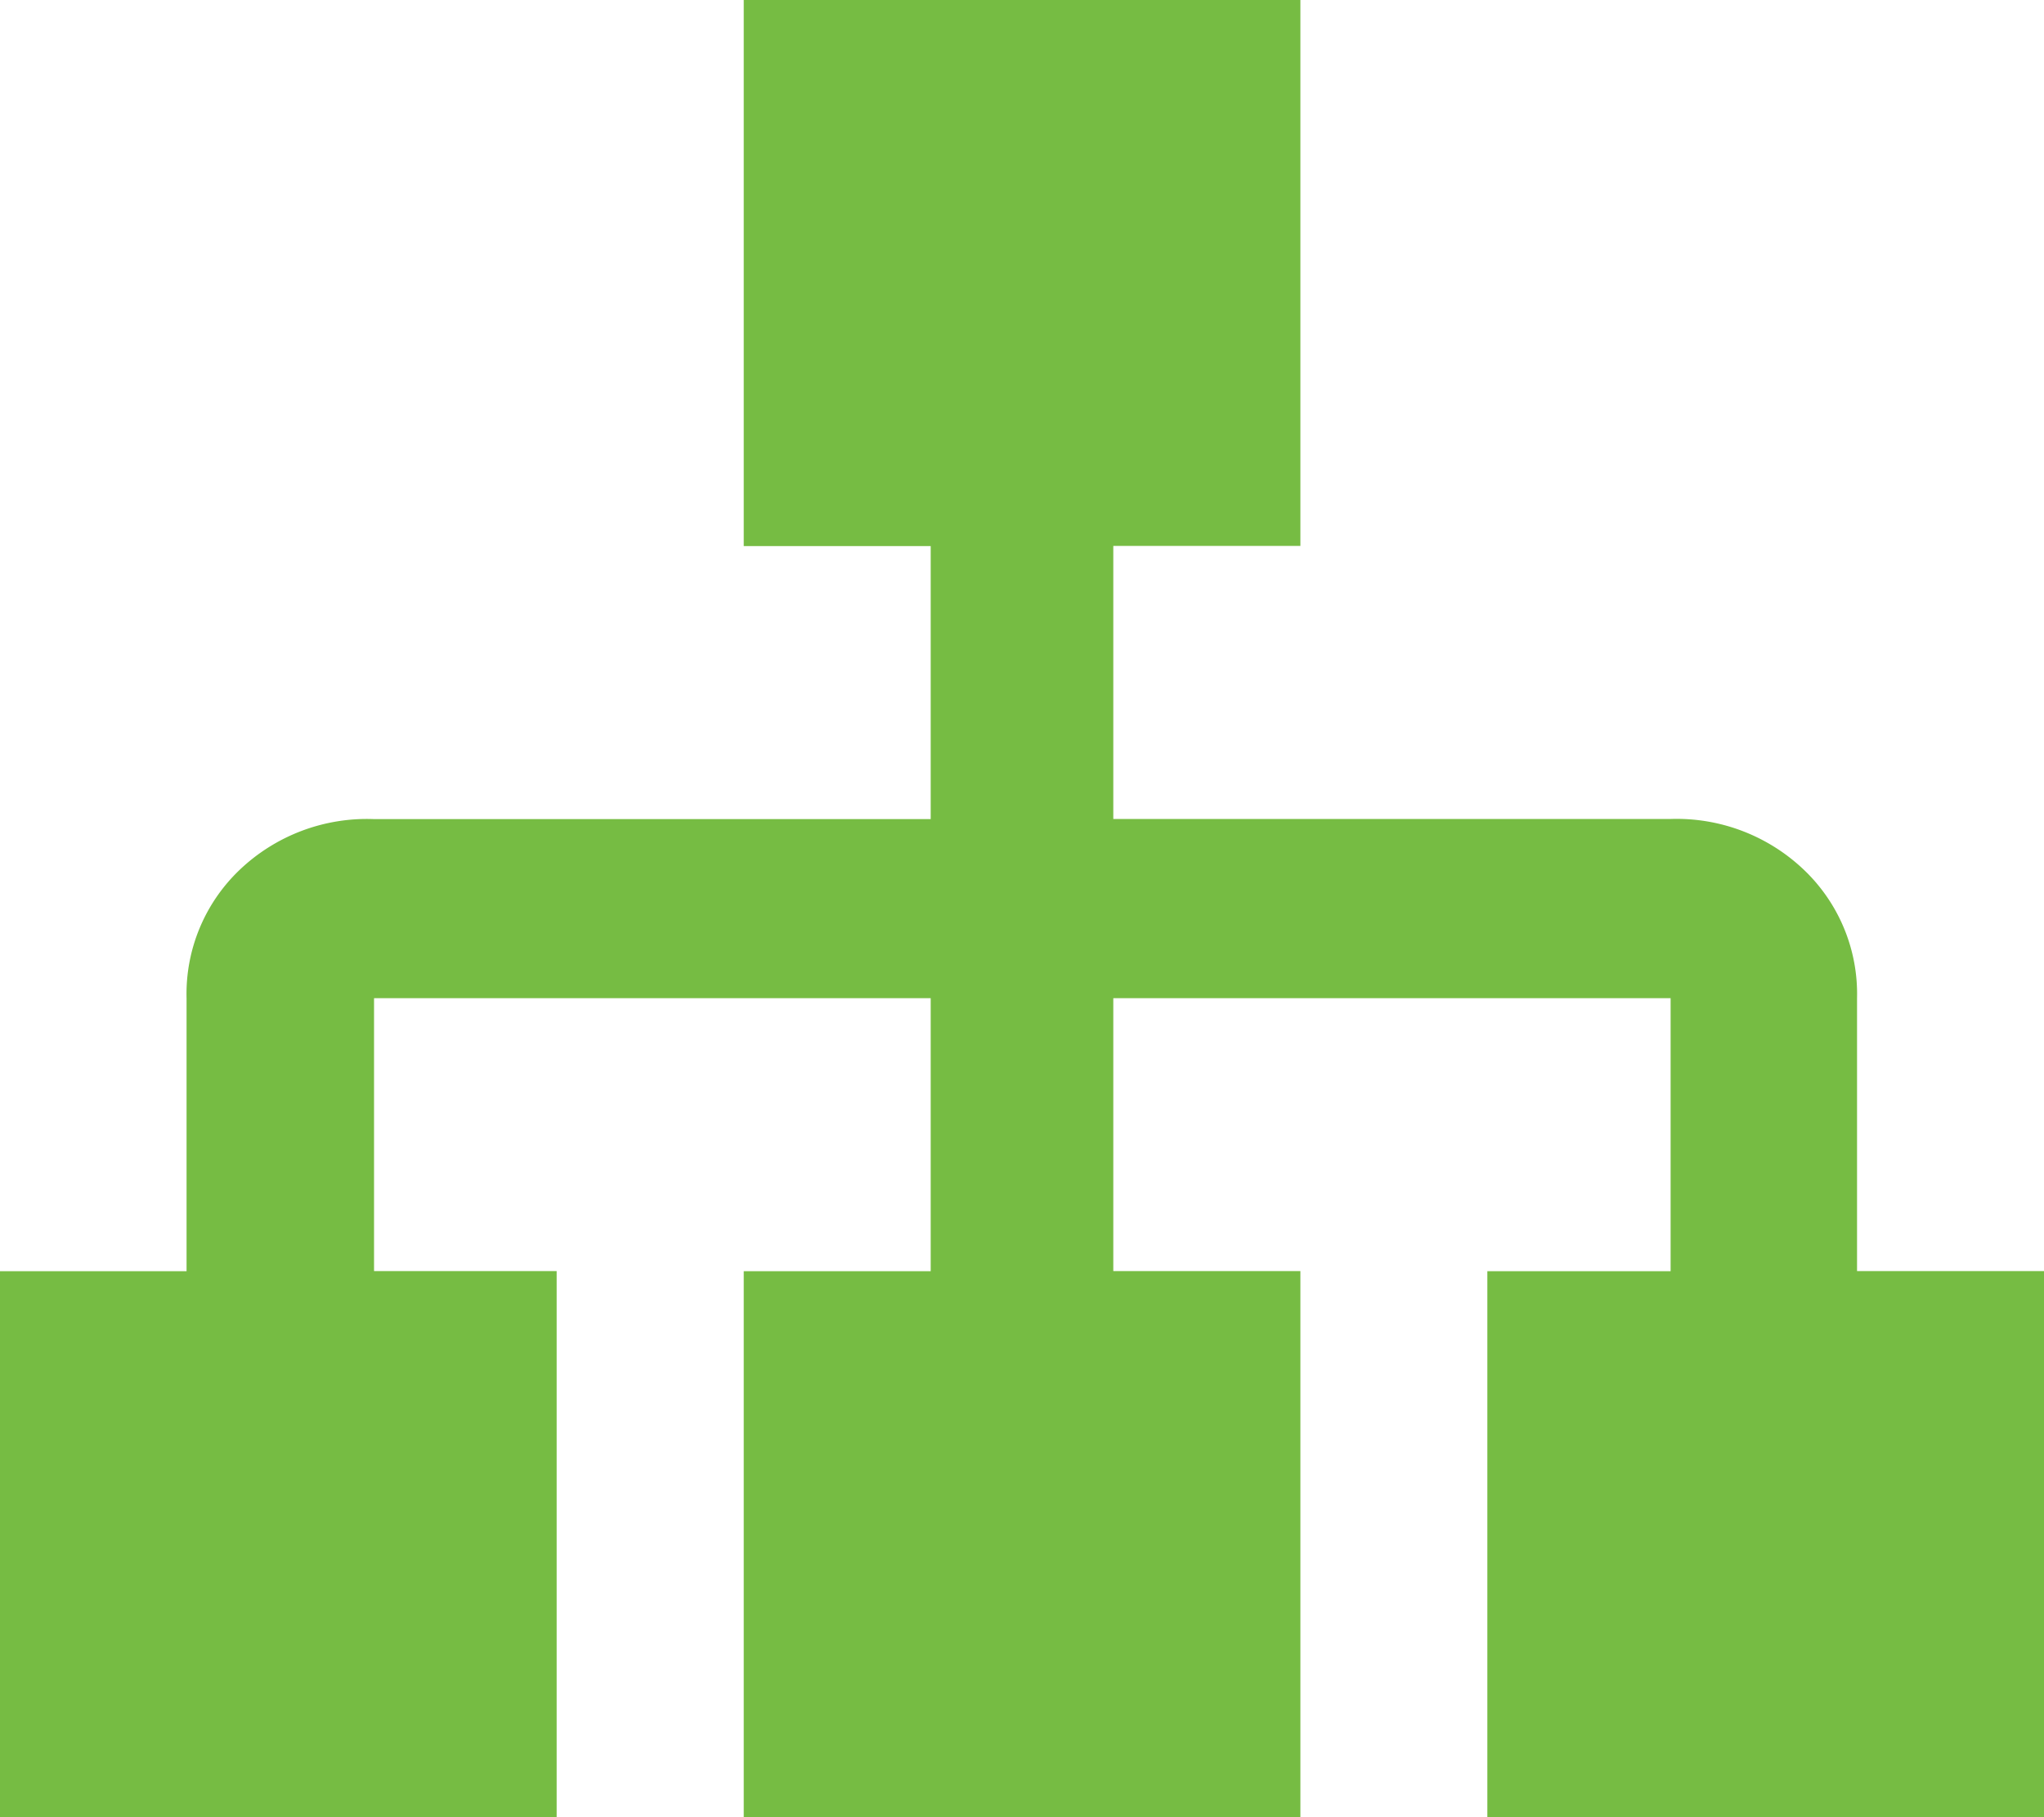
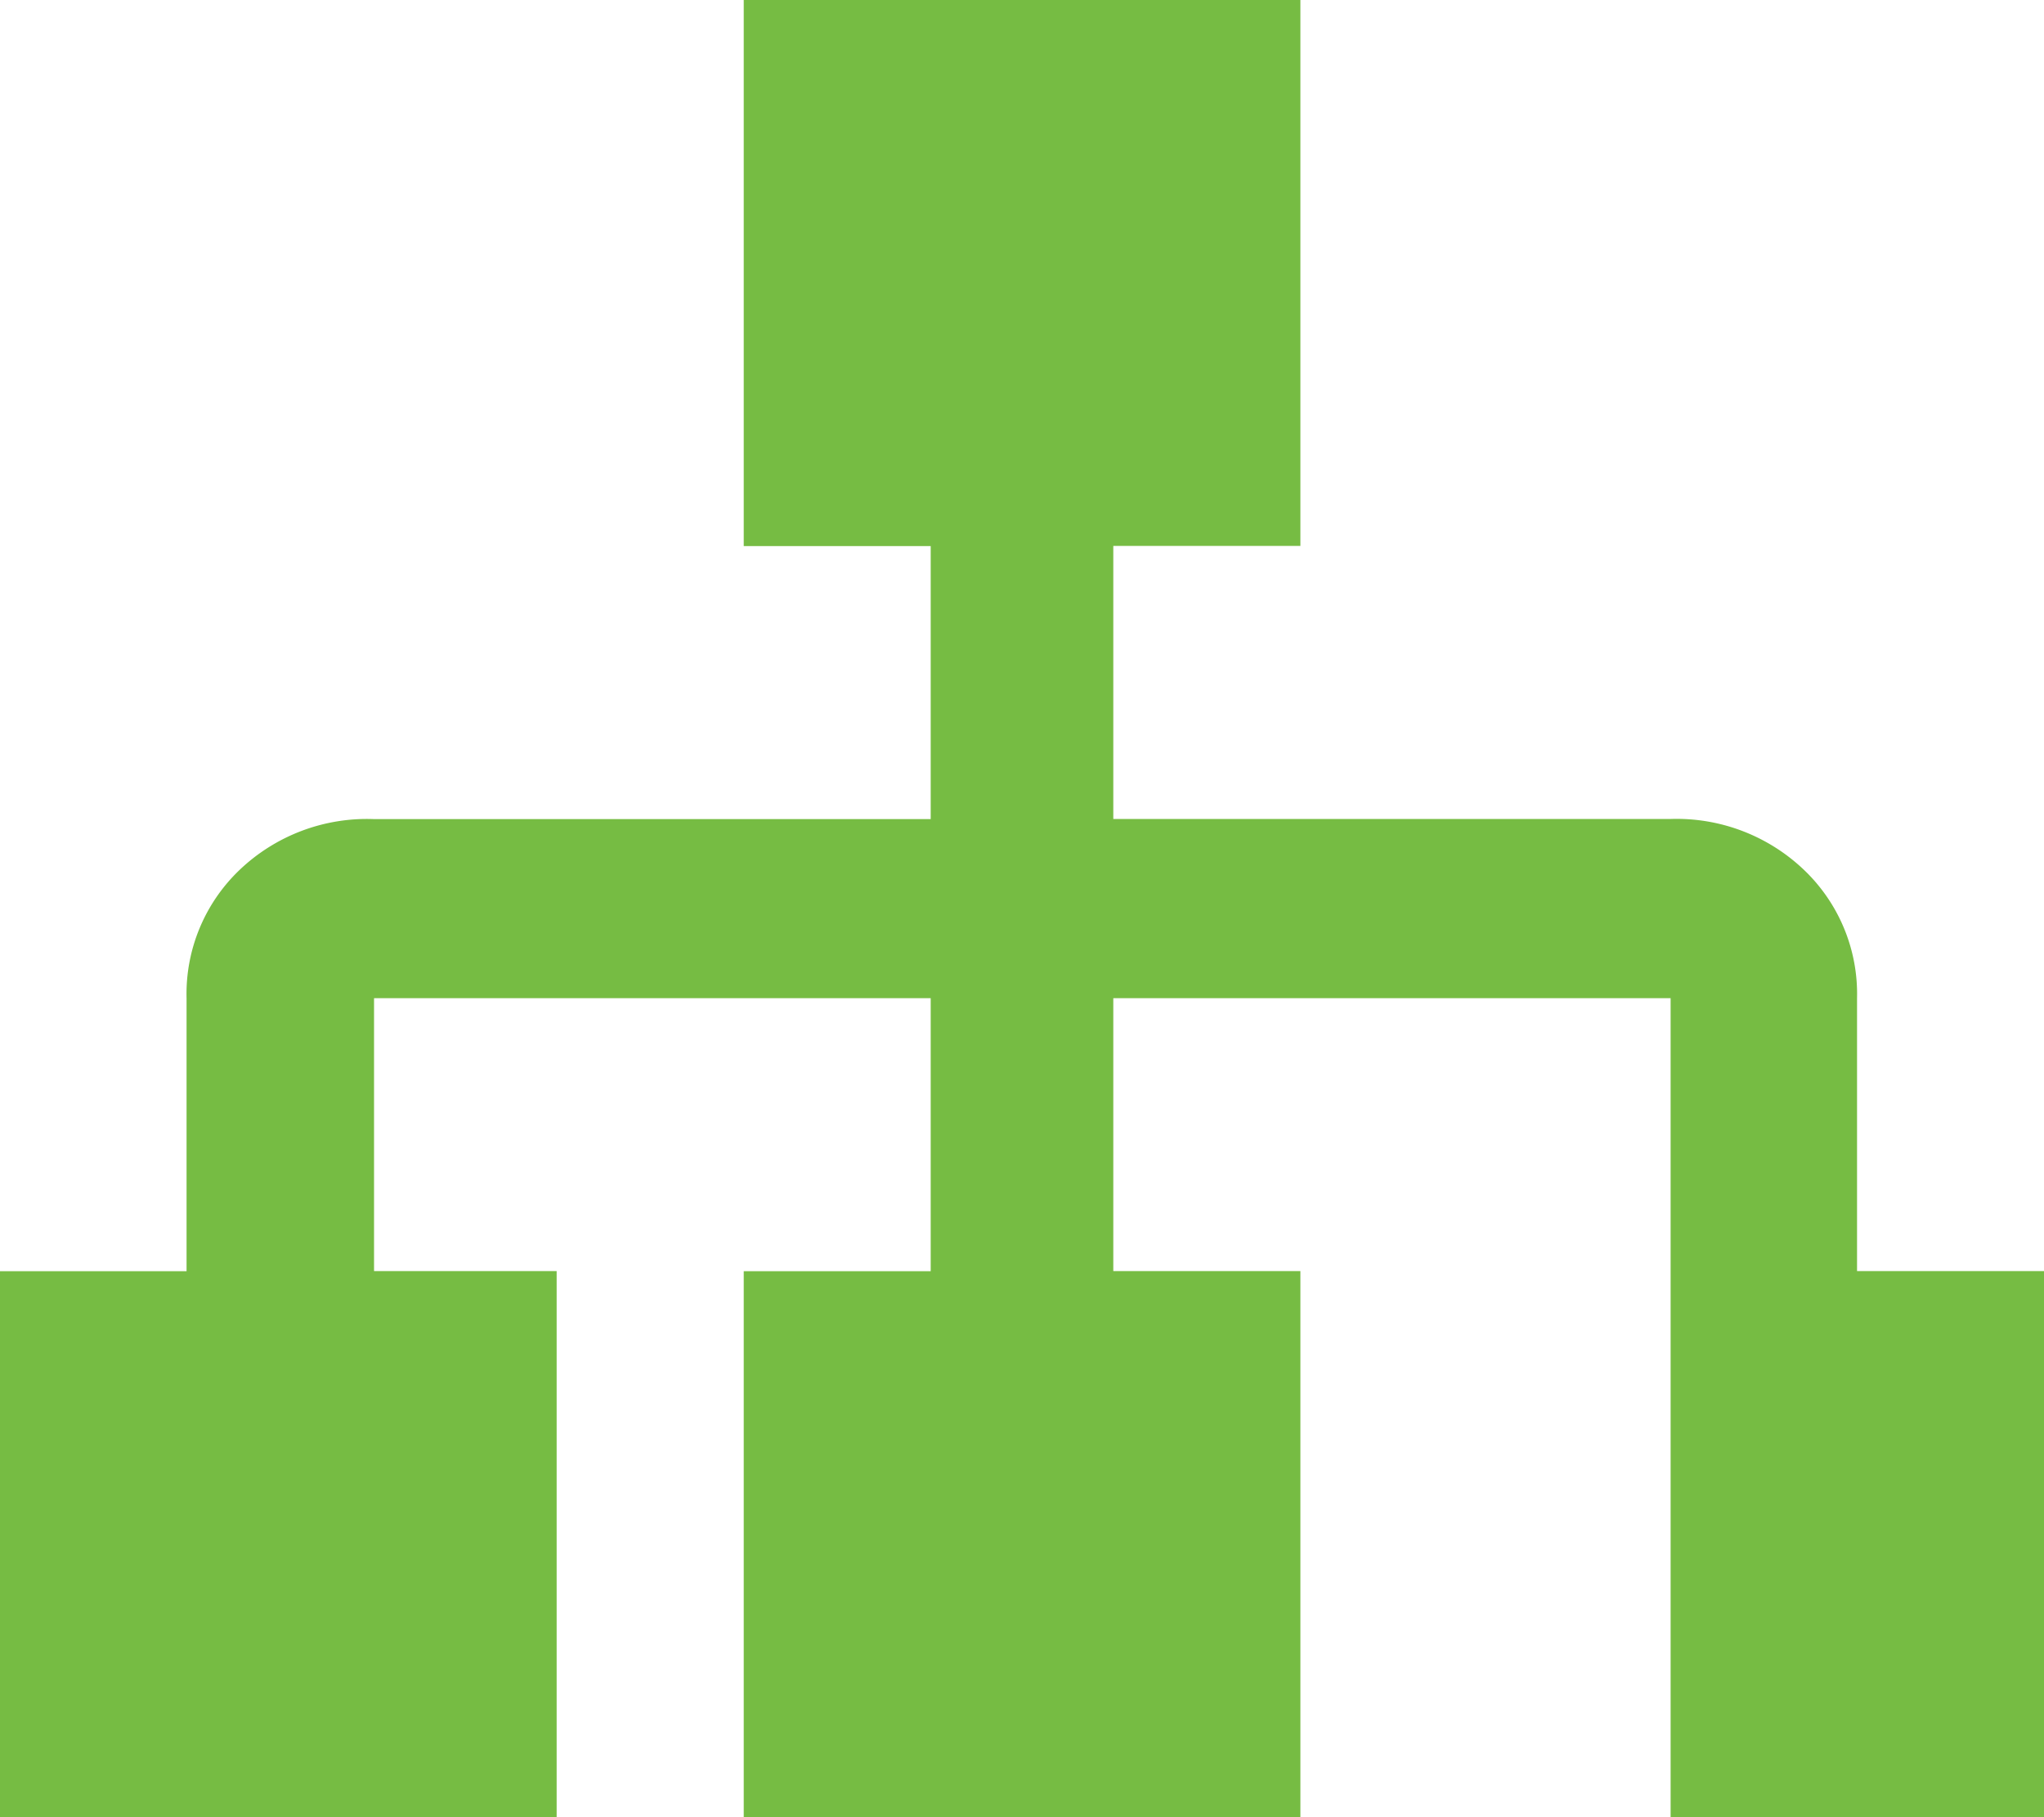
<svg xmlns="http://www.w3.org/2000/svg" width="15.514" height="13.79" viewBox="0 0 15.514 13.79">
-   <path id="sitemap-icon" d="M-3.535-15.82v4.144h1.419v2.072H-6.341a1.4,1.4,0,0,0-1.023.388,1.3,1.3,0,0,0-.4.971v2.072H-9.18V-2.03h4.225V-6.174H-6.341V-8.245h4.225v2.072H-3.535V-2.03H.69V-6.174H-.73V-8.245H3.5v2.072H2.109V-2.03H6.334V-6.174H4.915V-8.245a1.3,1.3,0,0,0-.4-.971A1.4,1.4,0,0,0,3.5-9.605H-.73v-2.072H.69V-15.82Z" transform="translate(9.18 15.82)" fill="#76bc43" />
+   <path id="sitemap-icon" d="M-3.535-15.82v4.144h1.419v2.072H-6.341a1.4,1.4,0,0,0-1.023.388,1.3,1.3,0,0,0-.4.971v2.072H-9.18V-2.03h4.225V-6.174H-6.341V-8.245h4.225v2.072H-3.535V-2.03H.69V-6.174H-.73V-8.245H3.5v2.072V-2.03H6.334V-6.174H4.915V-8.245a1.3,1.3,0,0,0-.4-.971A1.4,1.4,0,0,0,3.5-9.605H-.73v-2.072H.69V-15.82Z" transform="translate(9.18 15.82)" fill="#76bc43" />
</svg>